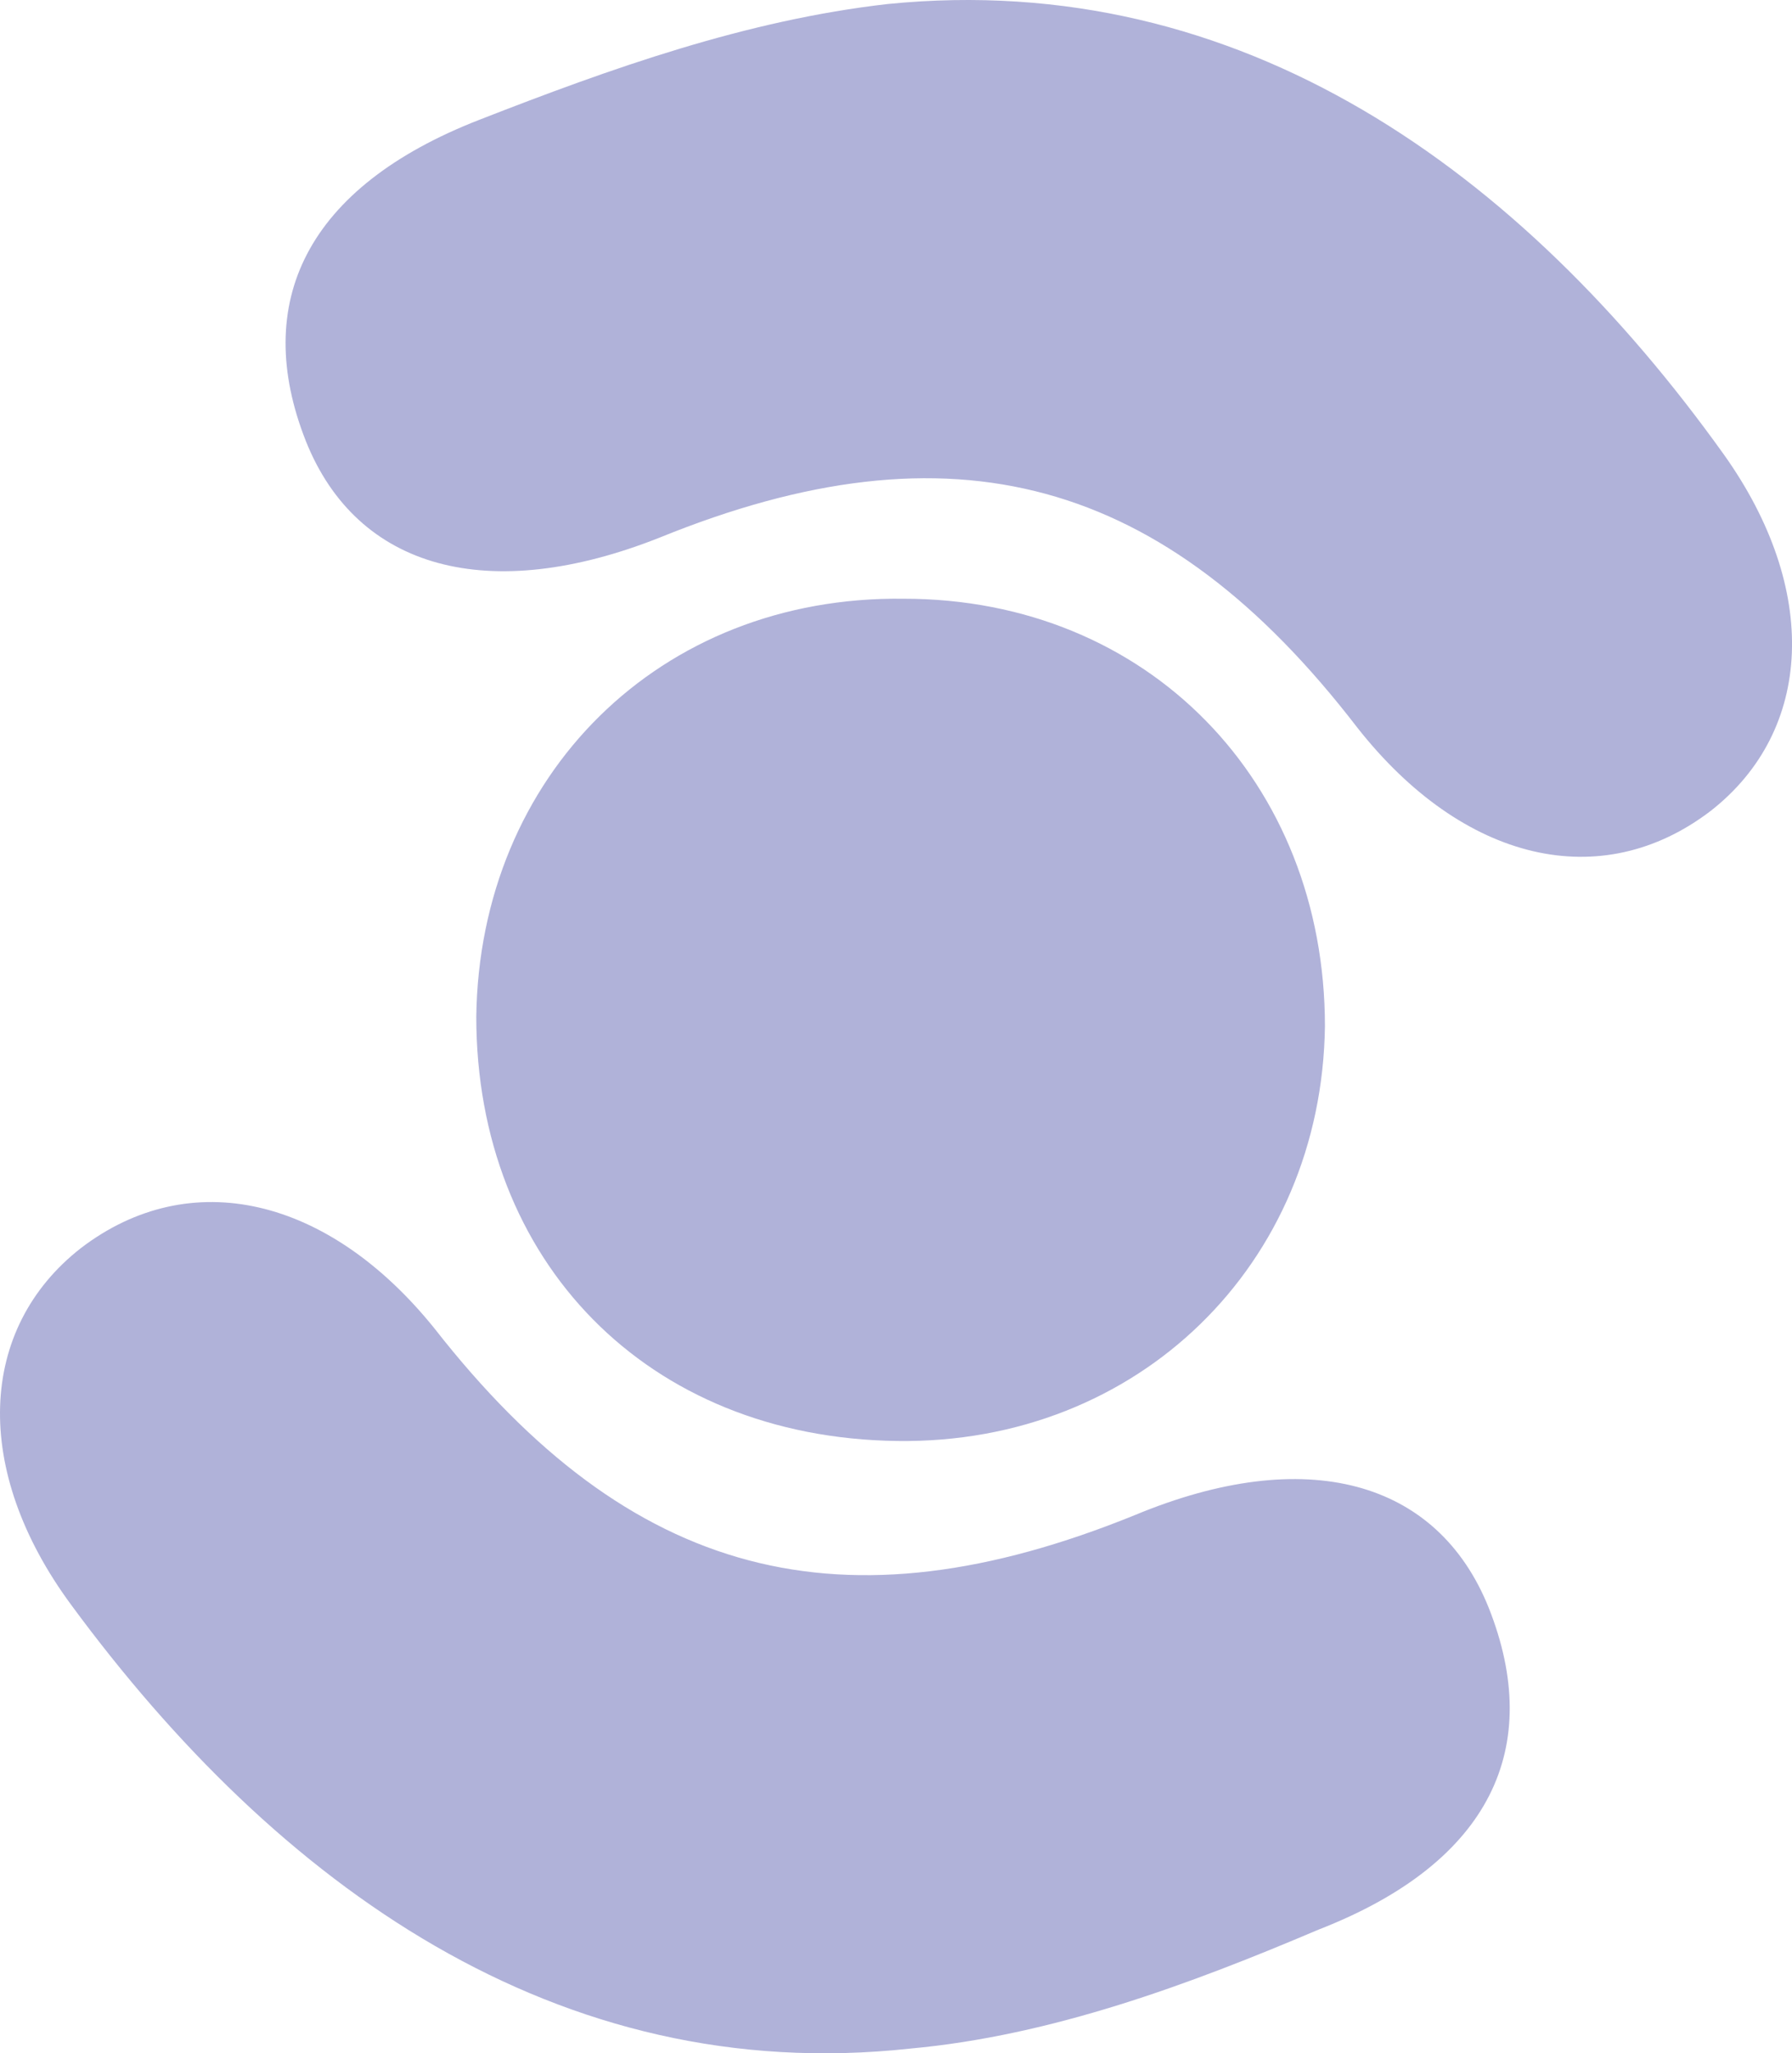
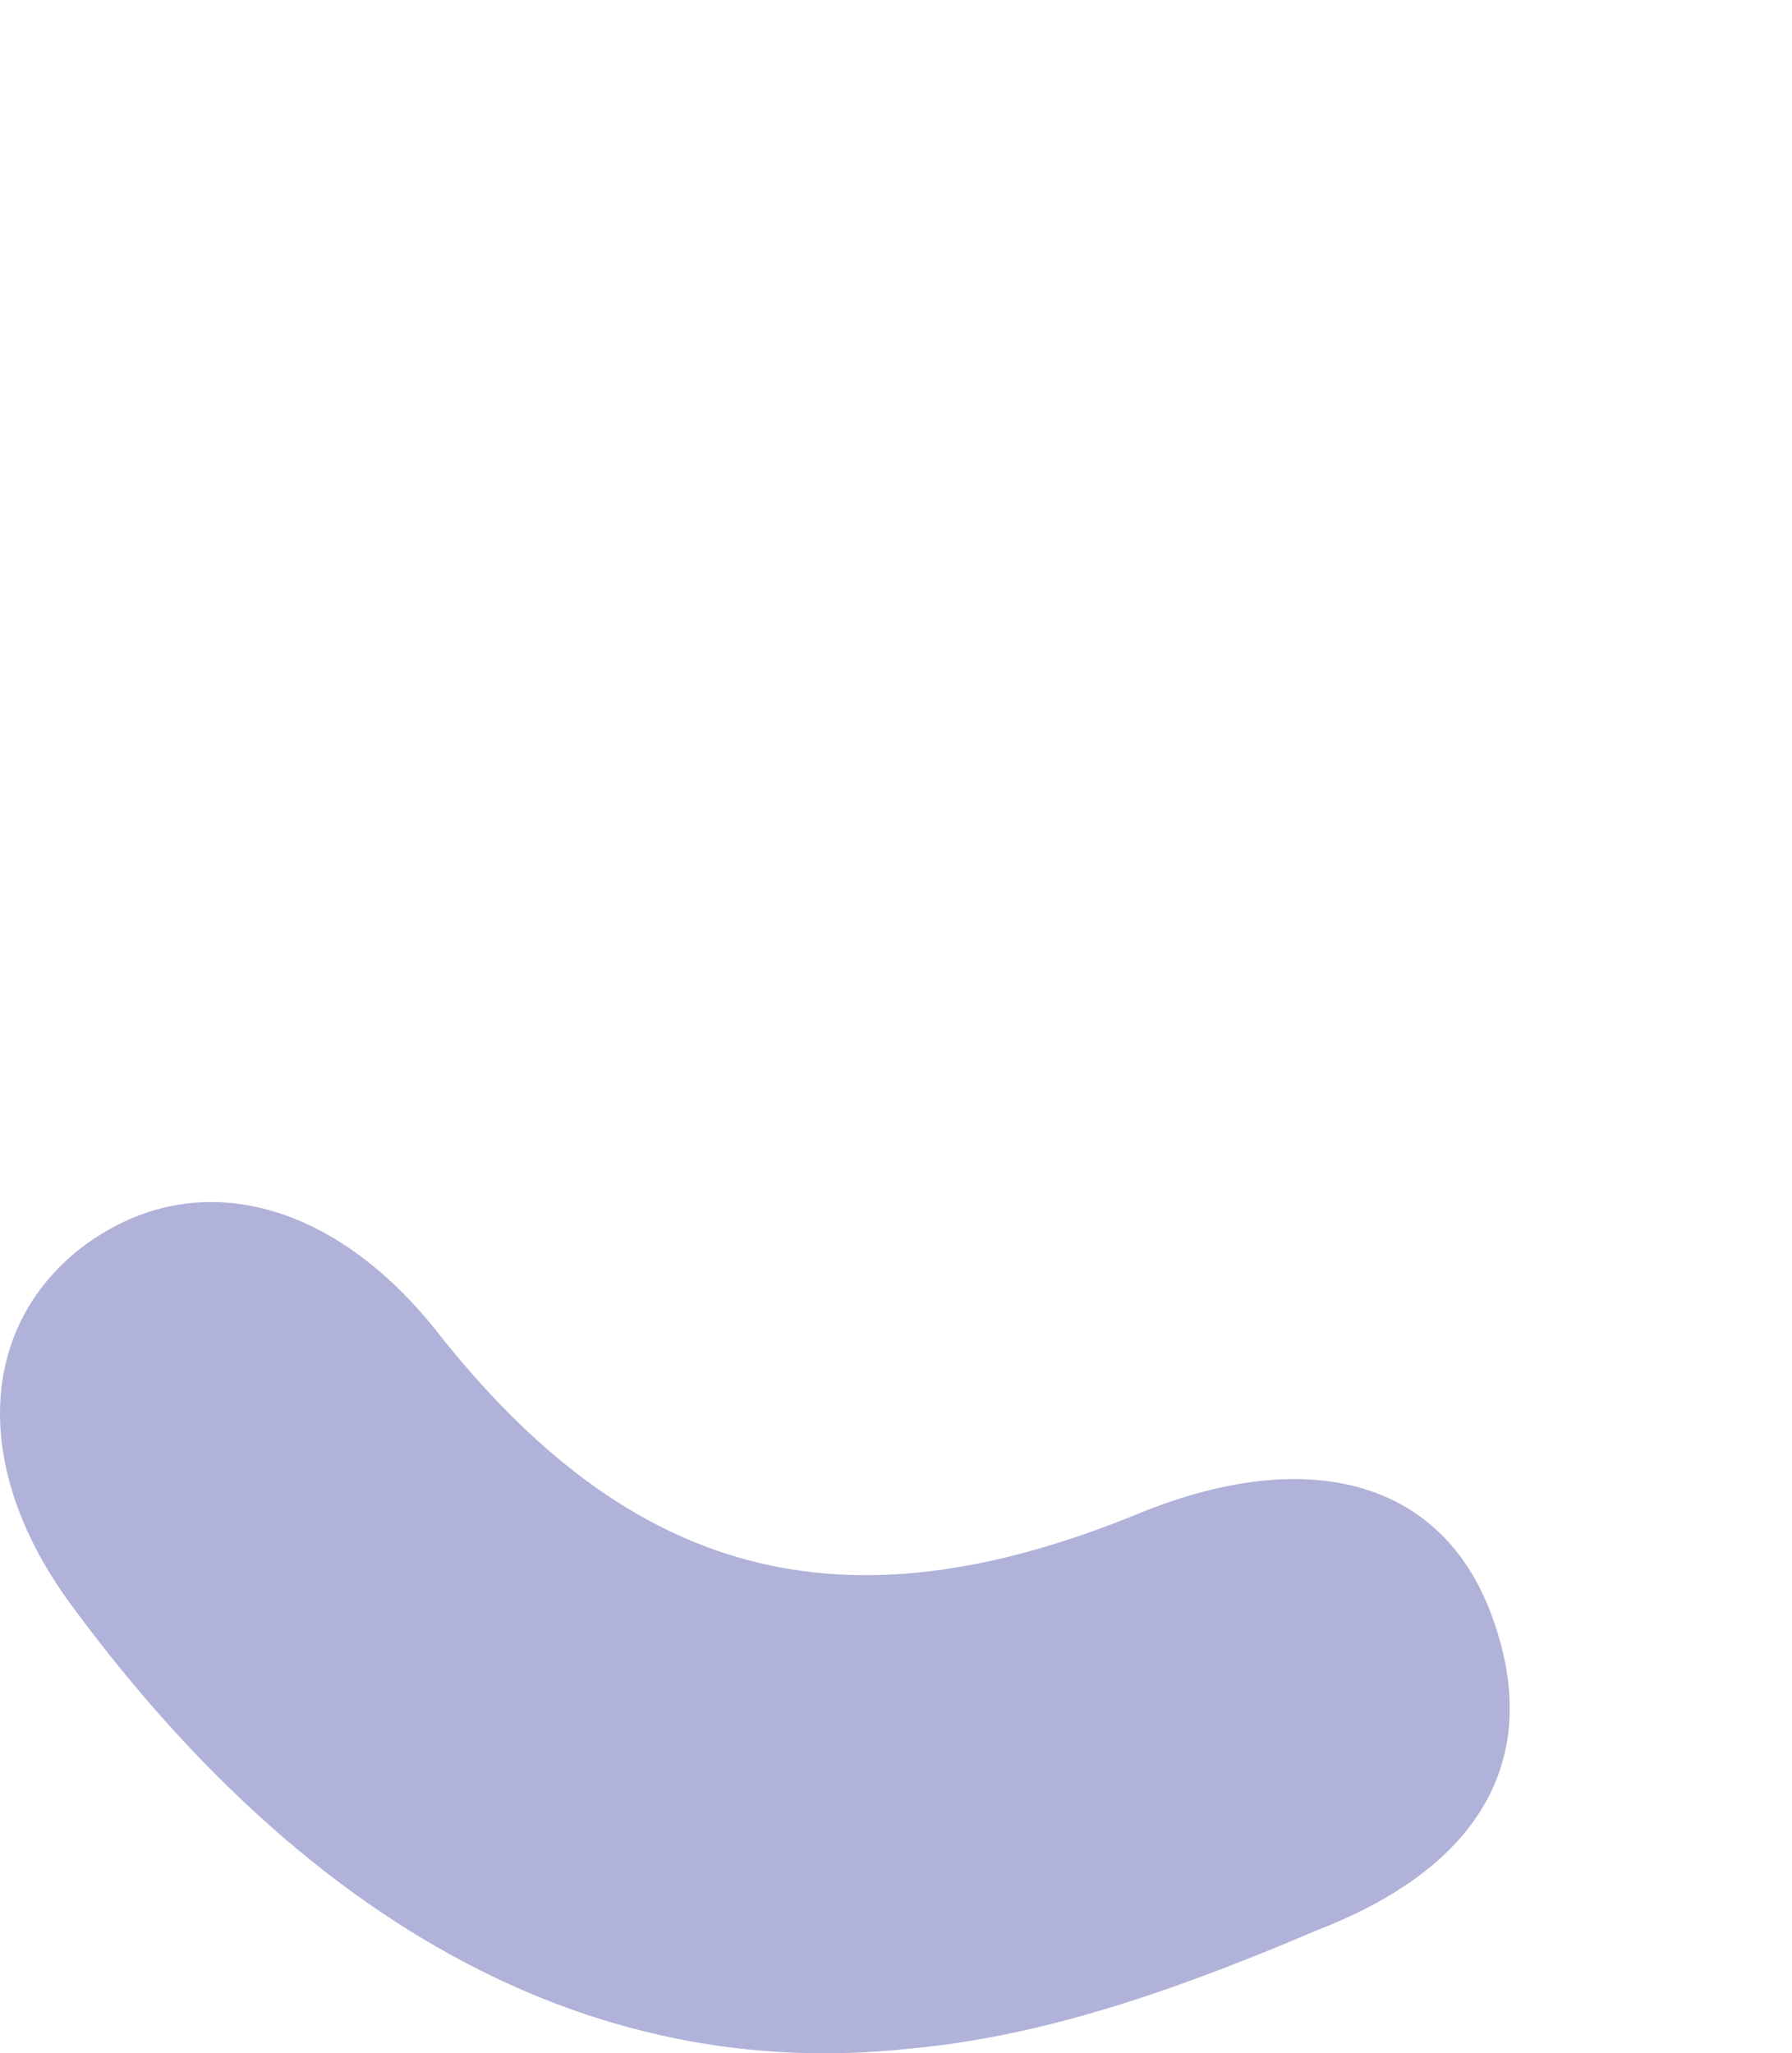
<svg xmlns="http://www.w3.org/2000/svg" width="295" height="338" viewBox="0 0 295 338" fill="none">
-   <path d="M146.142 0.66C204.352 -5.161 250.392 28.178 283.731 74.746C299.606 96.972 298.548 120.257 281.614 133.486C263.621 147.245 240.866 141.953 223.403 119.727C191.652 78.451 156.725 68.925 108.569 88.505C80.522 99.618 58.826 93.797 50.359 72.63C41.362 49.874 50.359 30.824 78.935 19.711C100.632 11.244 122.857 3.306 146.142 0.66Z" fill="#B0B2D9" />
-   <path d="M147.729 237.207C106.453 236.678 78.406 207.572 78.406 167.354C78.935 127.665 108.569 98.031 148.788 98.56C189.006 98.56 218.111 128.723 218.111 168.942C217.582 208.102 187.418 237.736 147.729 237.207Z" fill="#B0B2D9" />
  <path d="M149.846 337.224C91.635 343.574 45.596 310.235 11.728 264.196C-4.677 241.97 -3.619 218.685 13.316 205.456C31.308 191.697 54.063 196.989 71.526 218.685C103.807 259.962 138.733 268.958 186.889 249.378C214.936 237.736 236.633 243.557 245.1 264.725C254.096 287.48 245.629 306.531 217.053 317.644C195.885 326.64 173.13 335.107 149.846 337.224Z" fill="#B0B2D9" />
</svg>